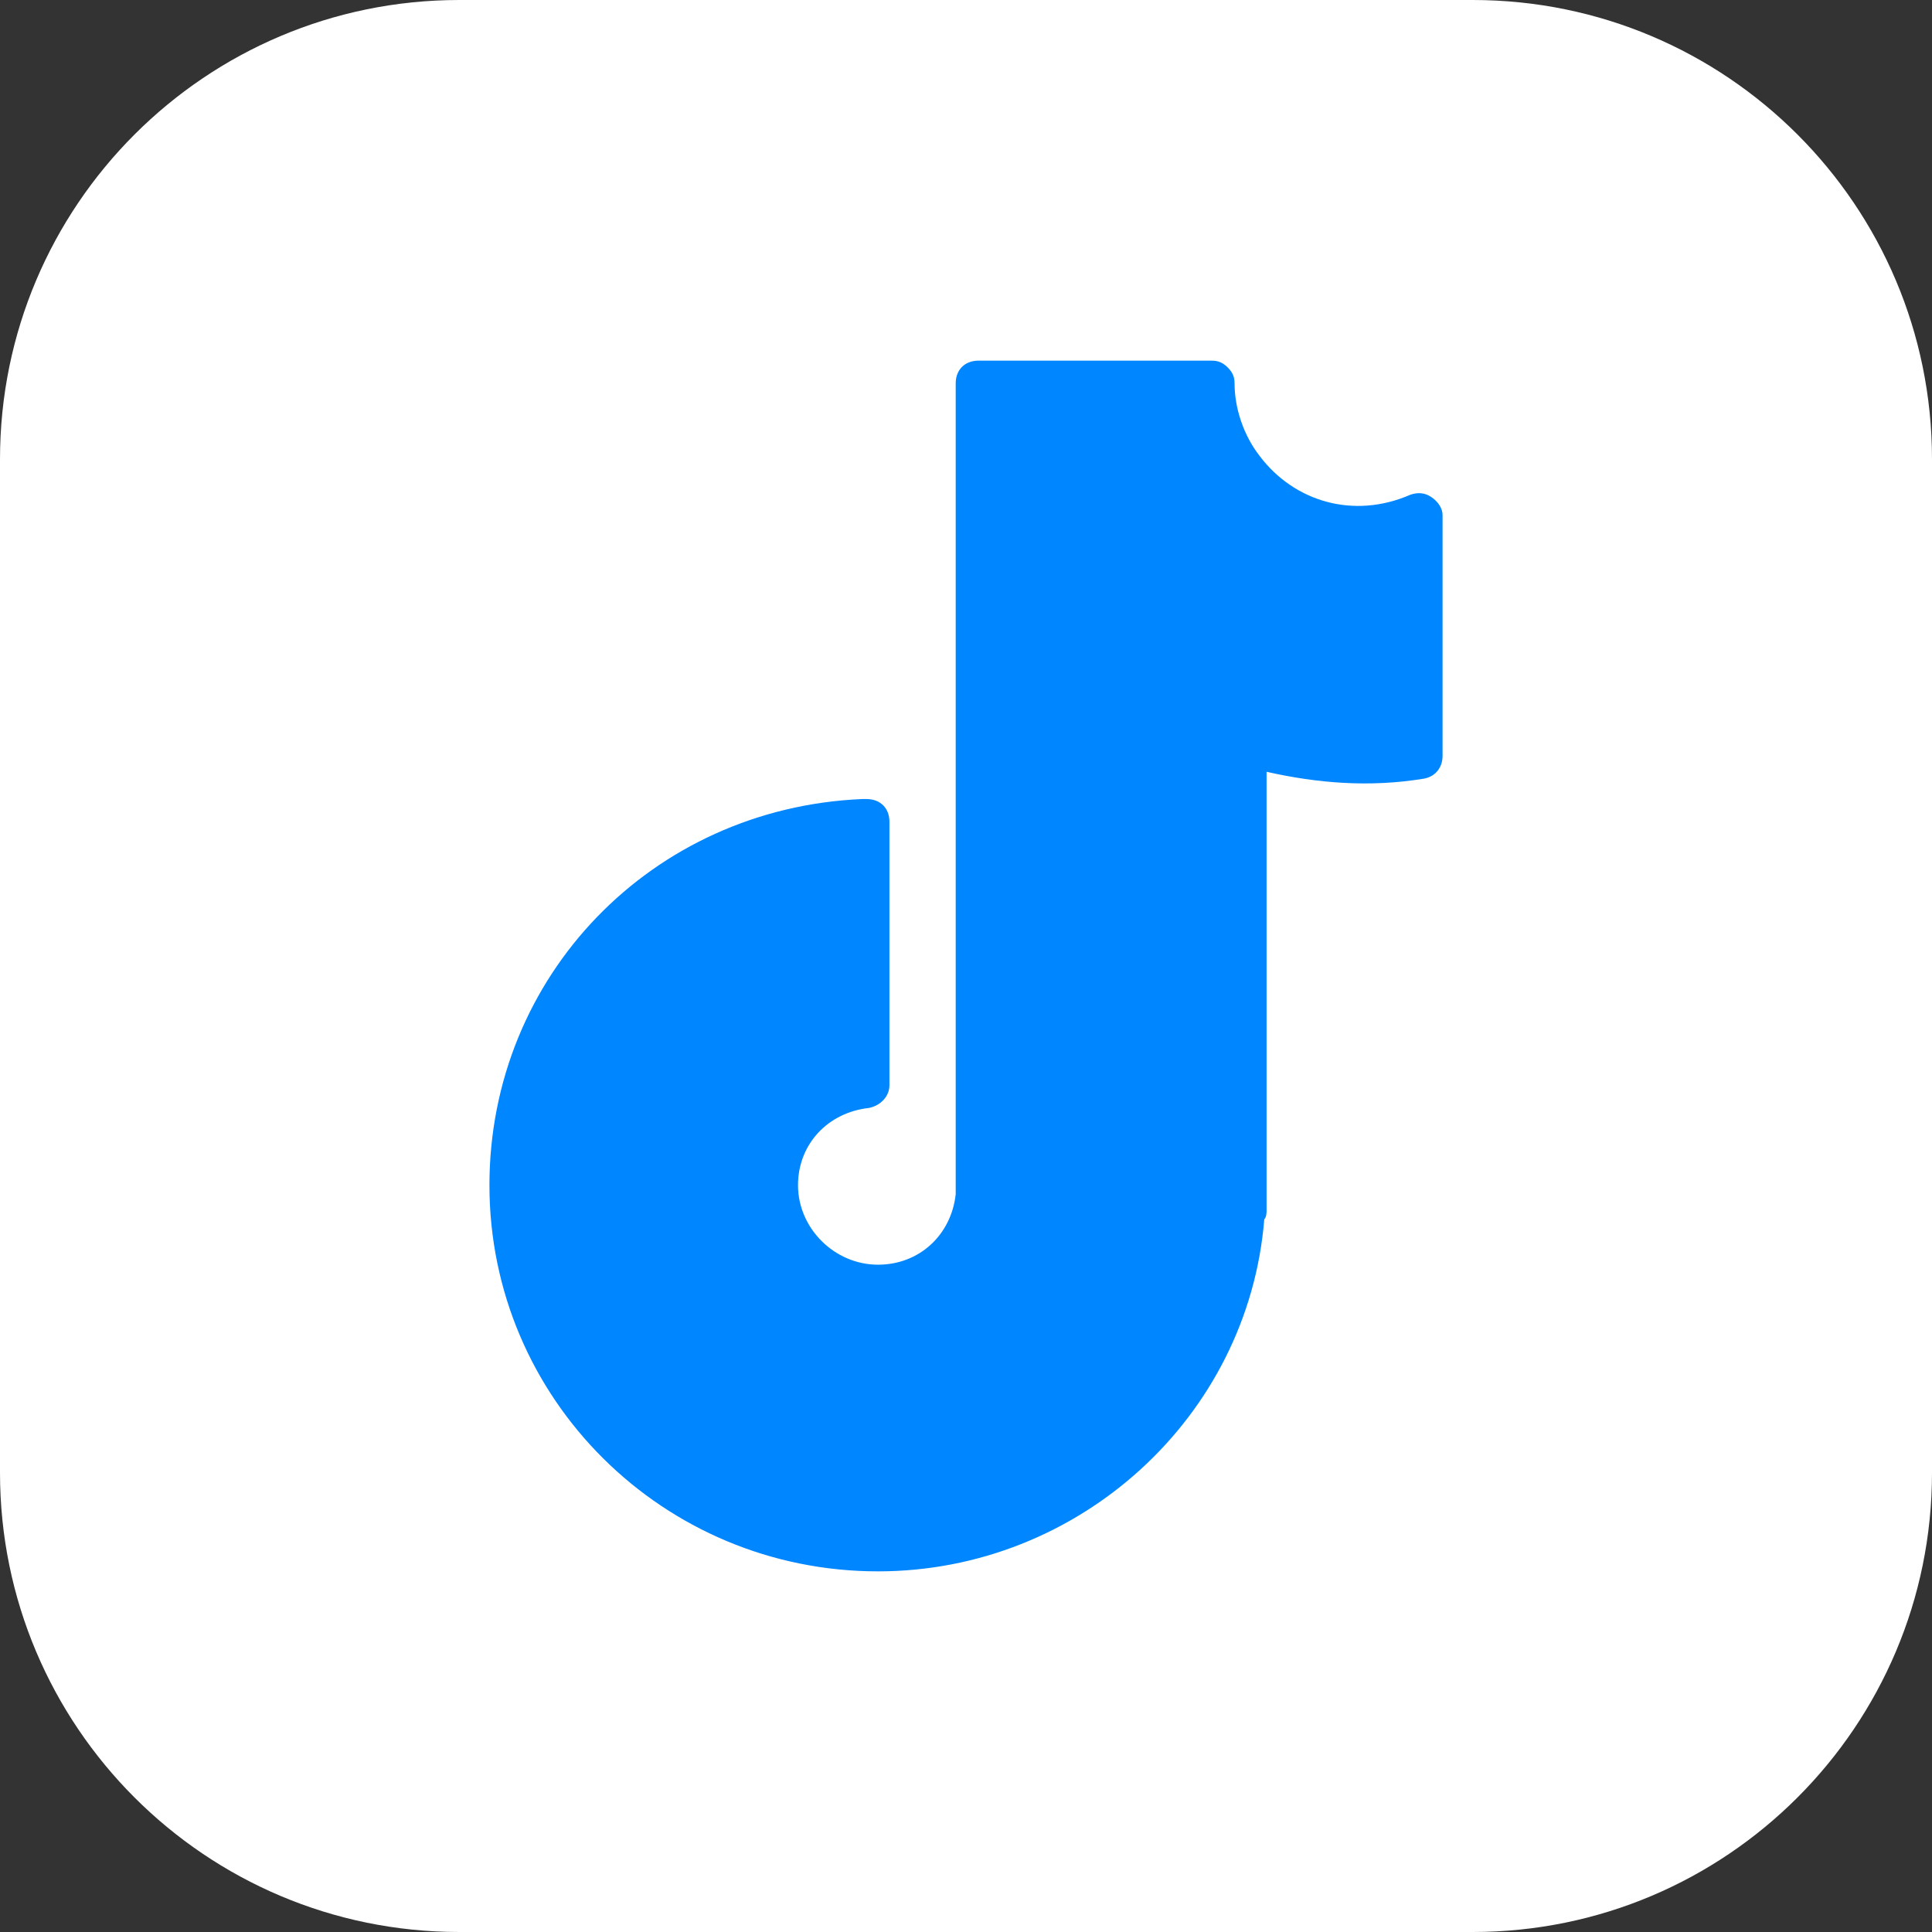
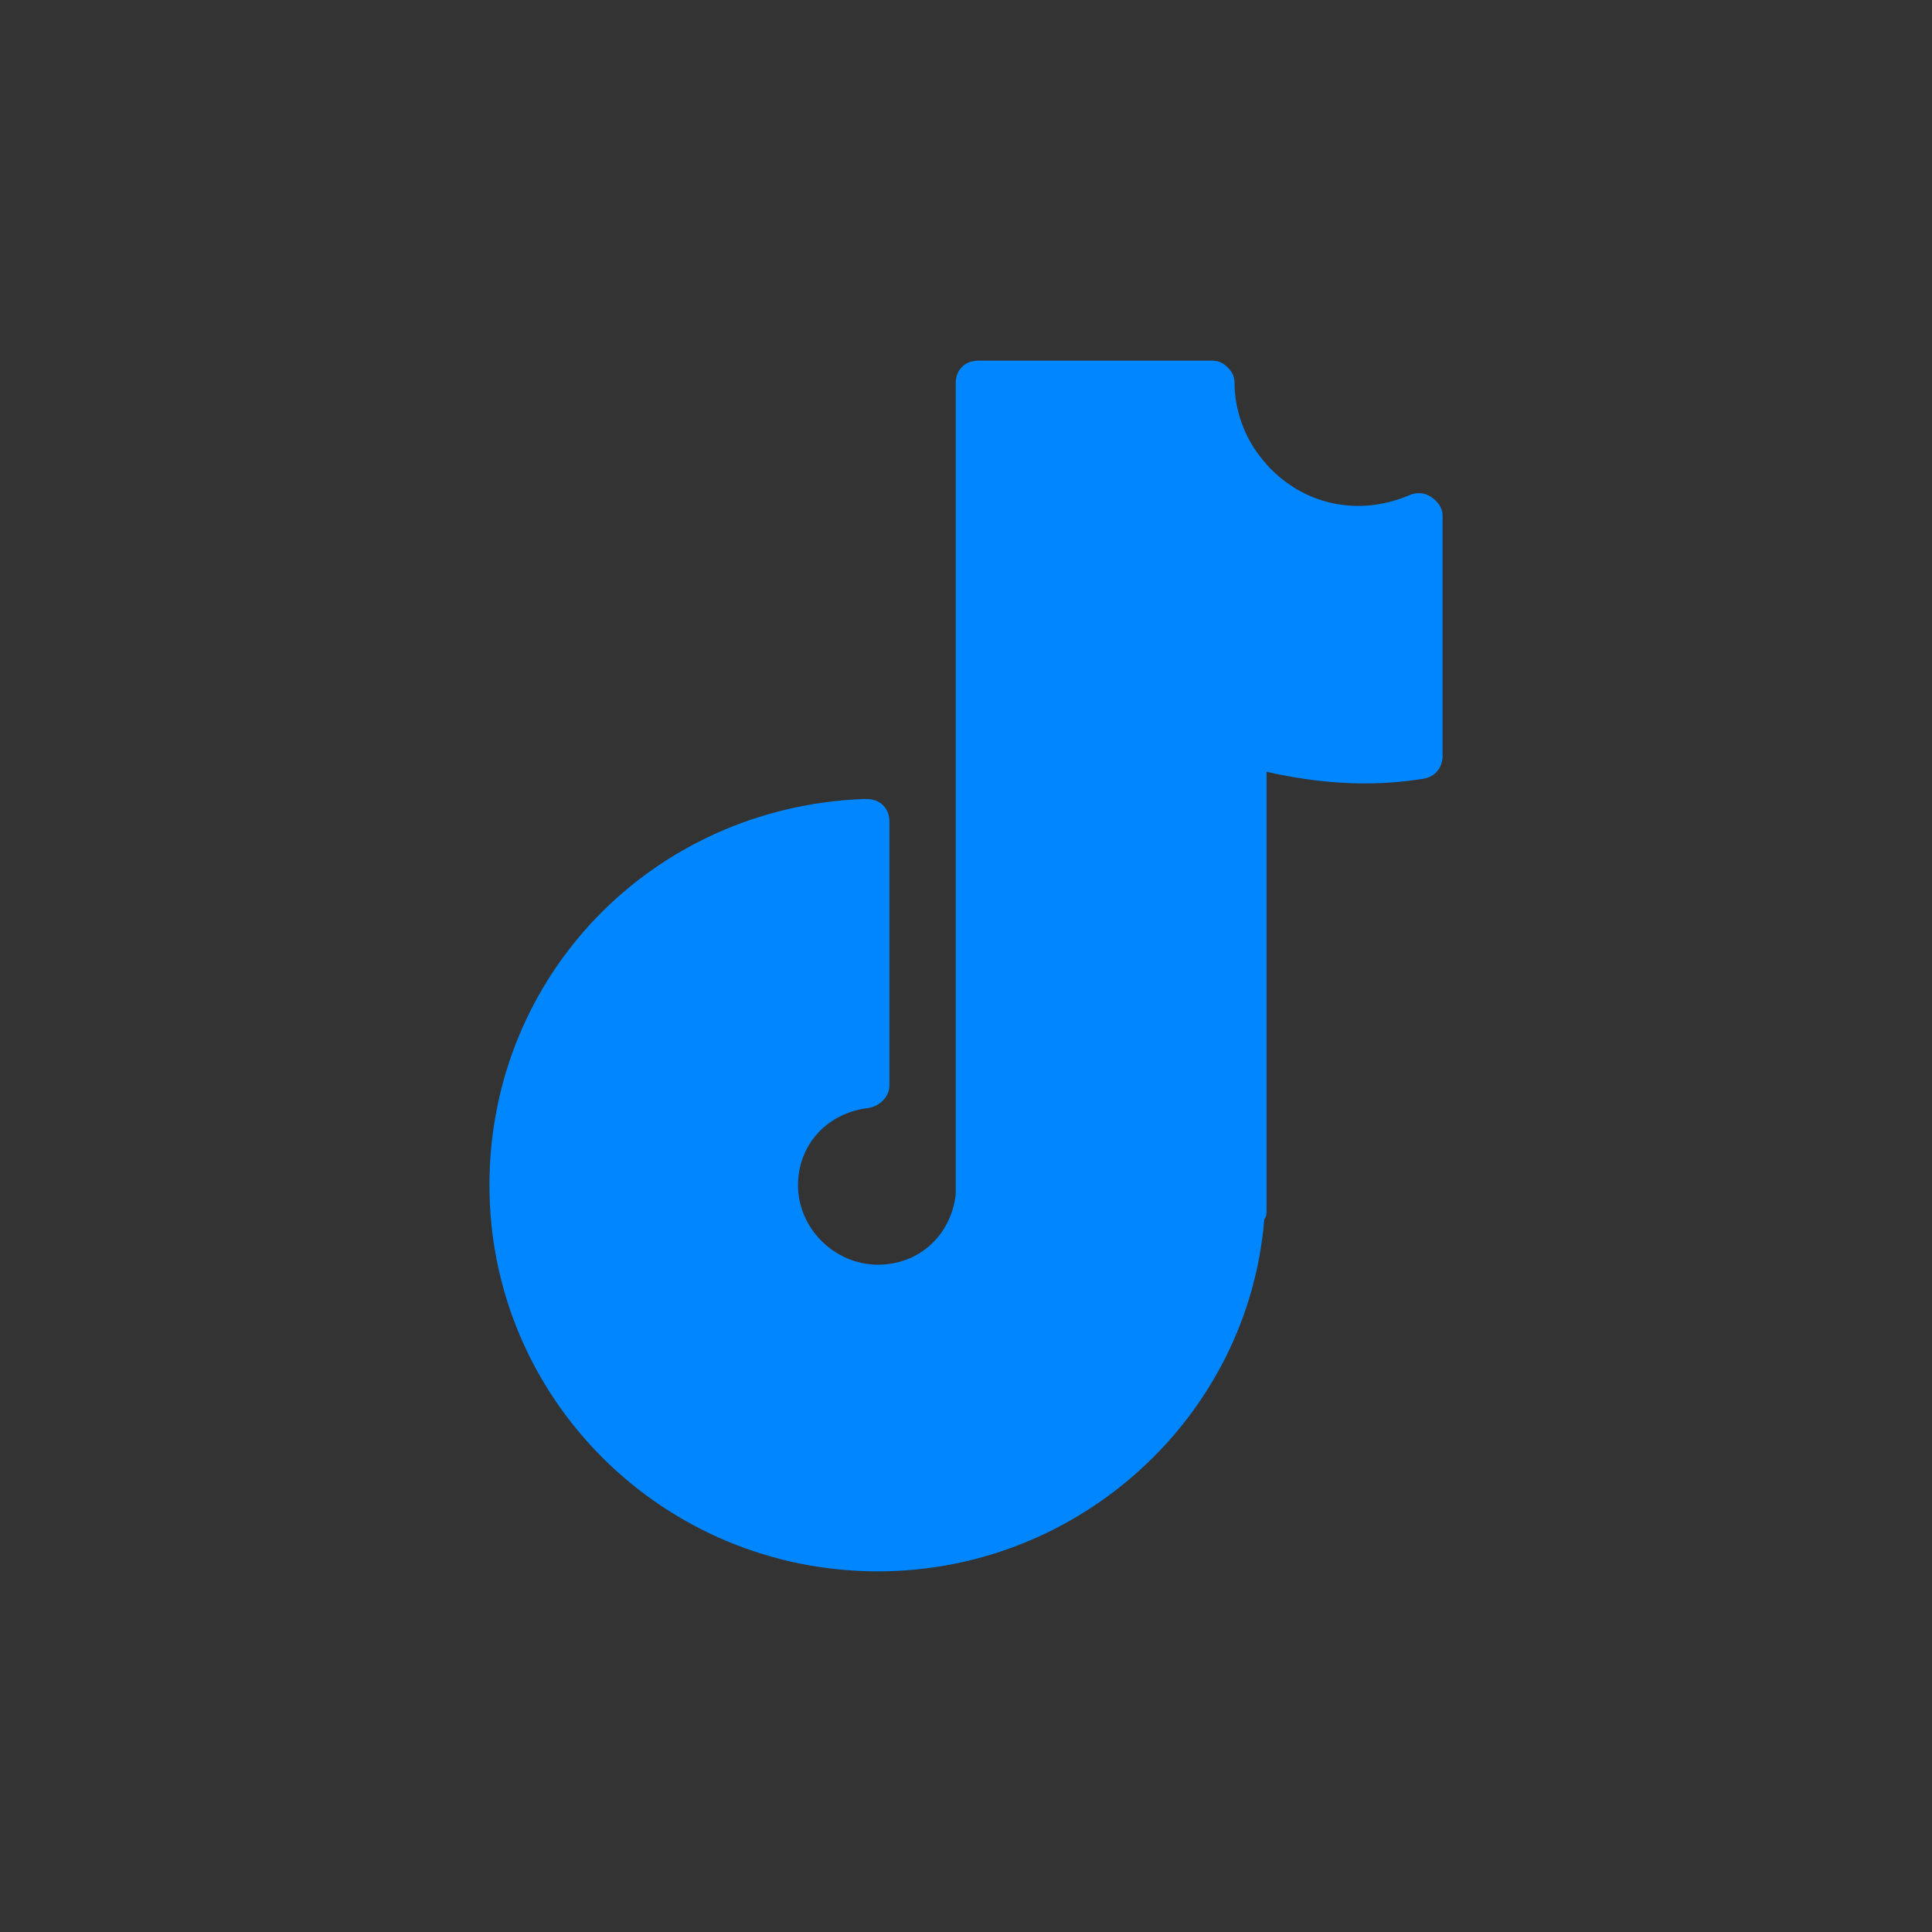
<svg xmlns="http://www.w3.org/2000/svg" viewBox="0 0 150 150" fill="none">
  <rect x="0" y="0" width="150" height="150" fill="#333333" stroke="none" />
-   <path d="M0 35.656C0 15.964 15.964 0 35.656 0H114.344C134.036 0 150 15.964 150 35.656V114.344C150 134.036 134.036 150 114.344 150H35.656C15.964 150 0 134.036 0 114.344V35.656Z" fill="white" />
  <path fill-rule="evenodd" clip-rule="evenodd" d="M109.516 38.405C110.048 38.229 110.58 38.229 111.113 38.582C111.645 38.934 112 39.463 112 39.992V58.687C112 59.569 111.468 60.274 110.58 60.45C106.321 61.156 102.24 60.803 98.336 59.921V93.959C98.336 94.135 98.336 94.488 98.158 94.664C96.916 110.007 83.784 122 68.168 122C51.487 122 38 108.597 38 92.019C38 75.794 50.599 62.743 66.926 62.038H67.281C68.345 62.038 69.055 62.743 69.055 63.801V84.259C69.055 85.141 68.345 85.846 67.458 86.022C64.264 86.375 61.957 88.844 61.957 92.019C61.957 95.37 64.796 98.191 68.168 98.191C71.362 98.191 73.847 95.899 74.201 92.724V92.371V29.764C74.201 28.705 74.911 28 75.976 28H94.077C94.609 28 94.964 28.176 95.319 28.529C95.674 28.882 95.851 29.235 95.851 29.764C95.851 31.704 96.561 33.82 97.803 35.407C100.465 38.934 105.079 40.345 109.516 38.405Z" fill="#0086FF" />
</svg>